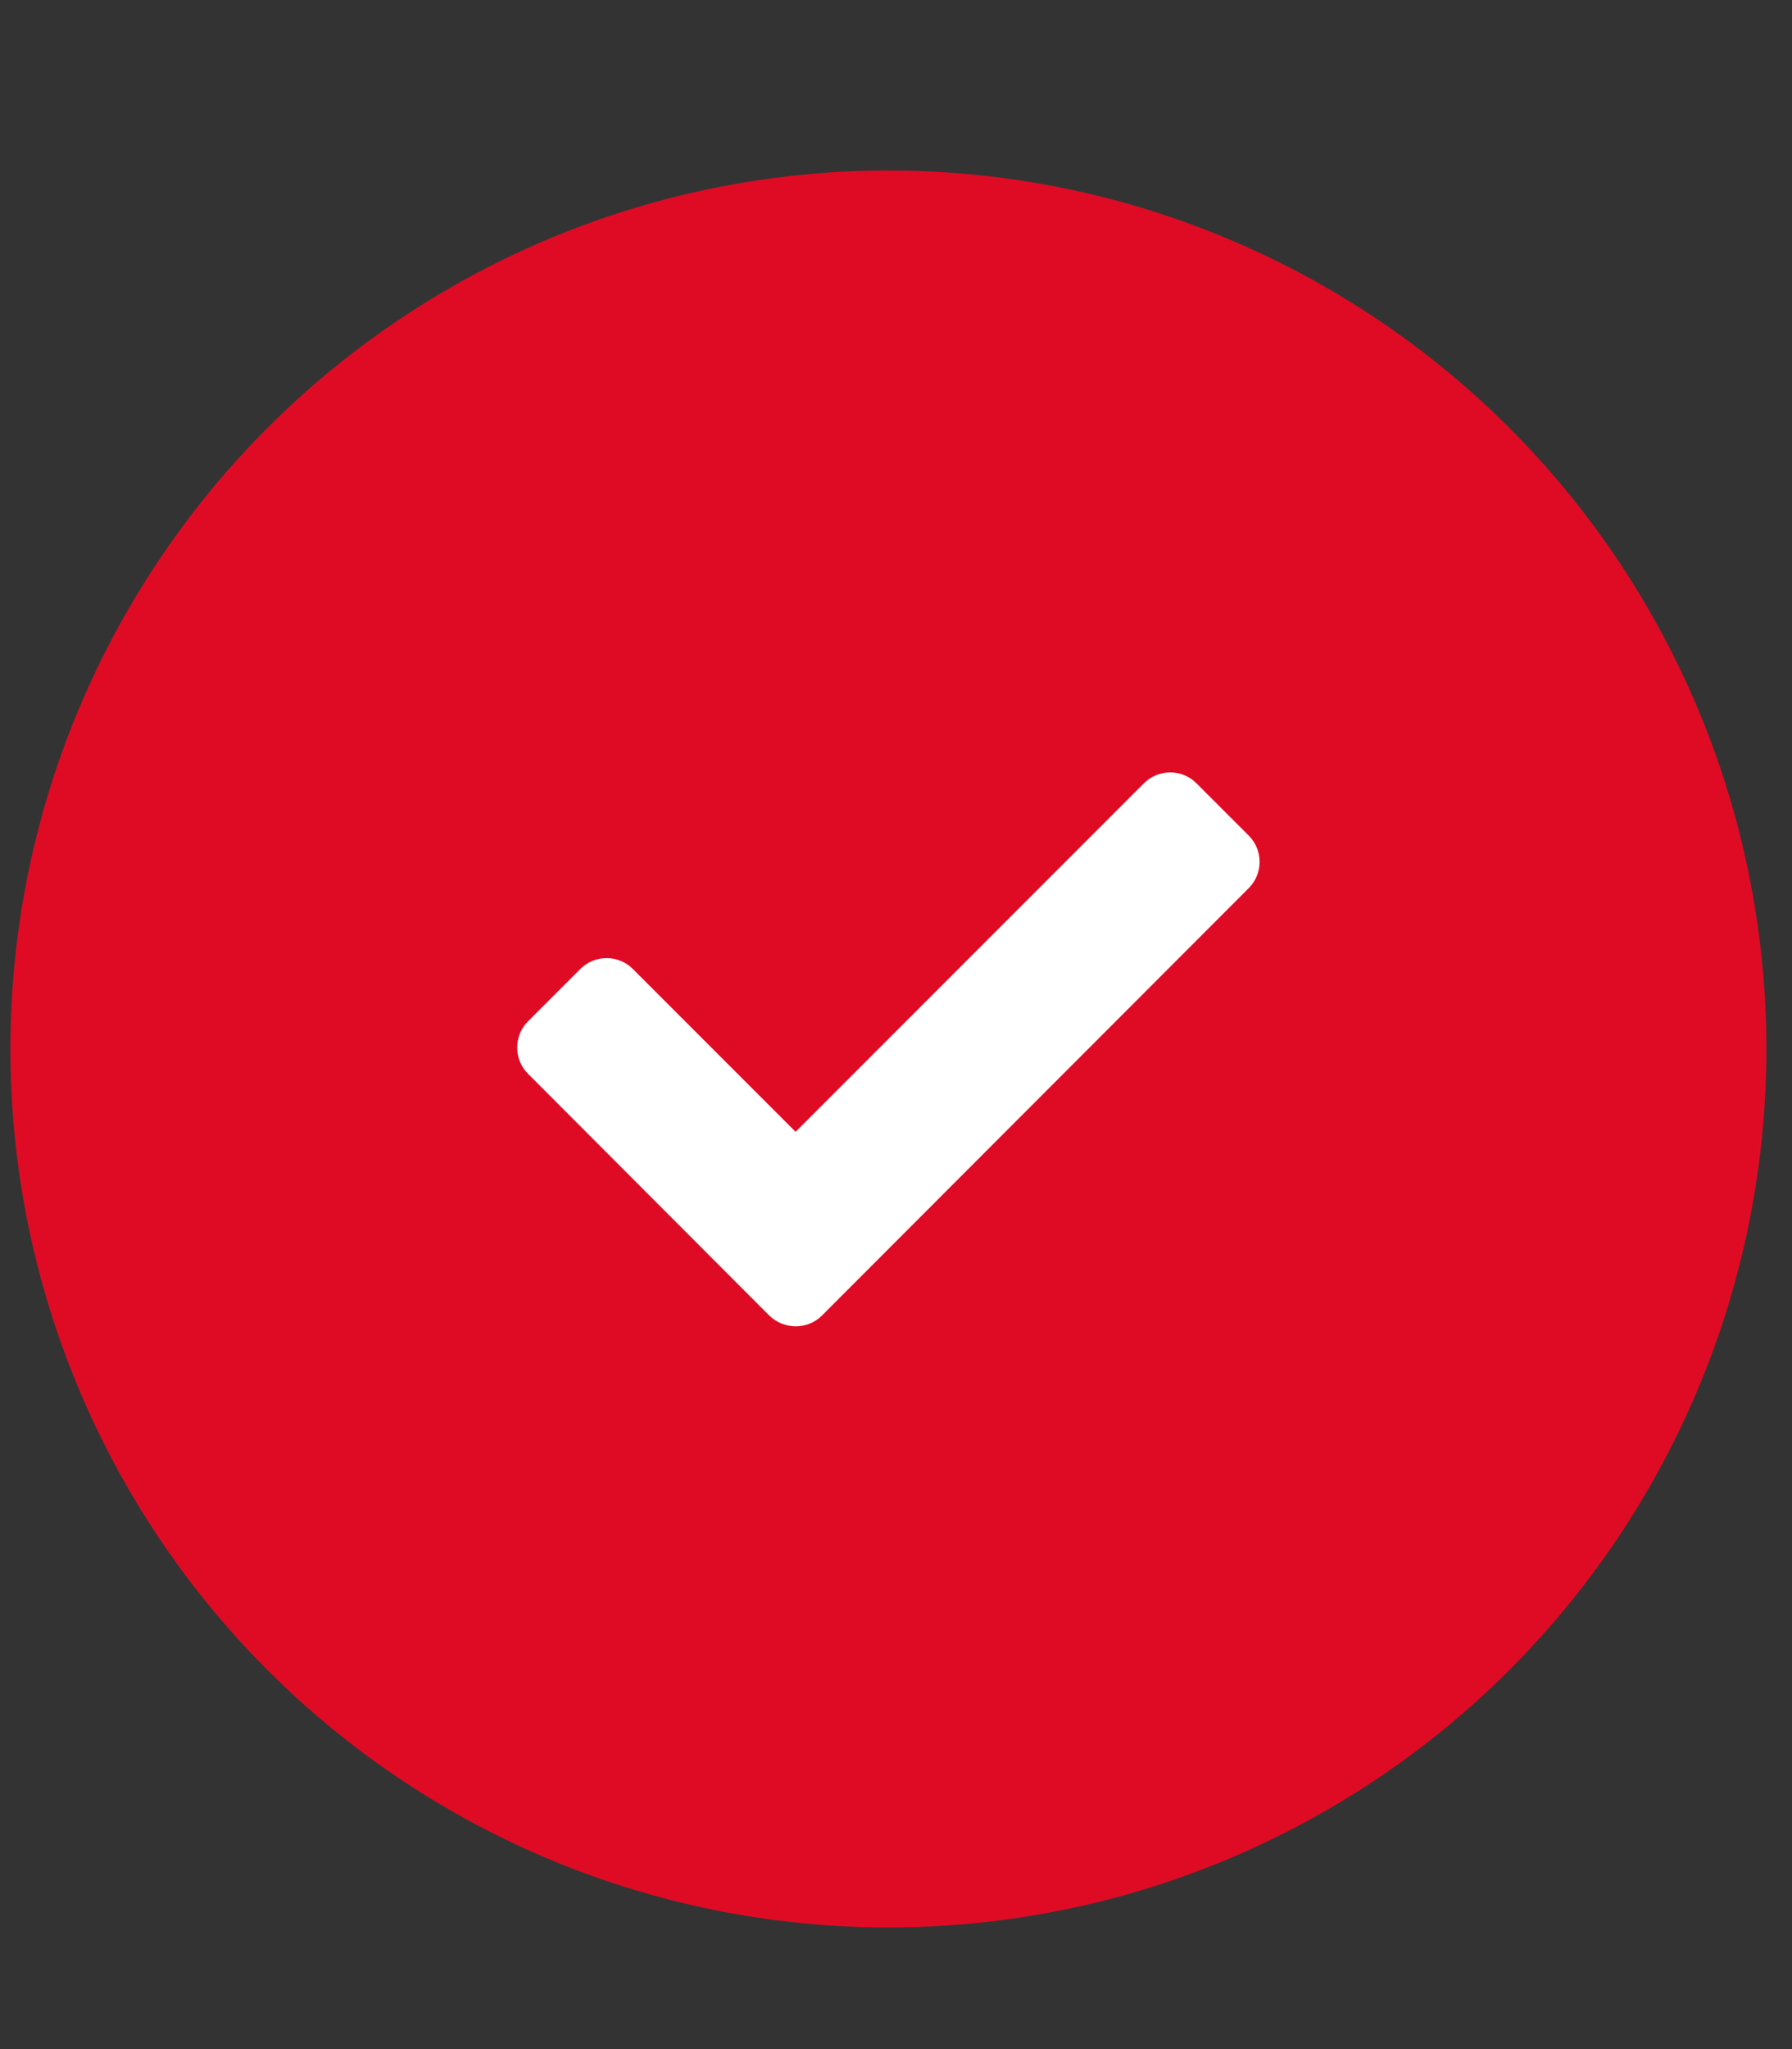
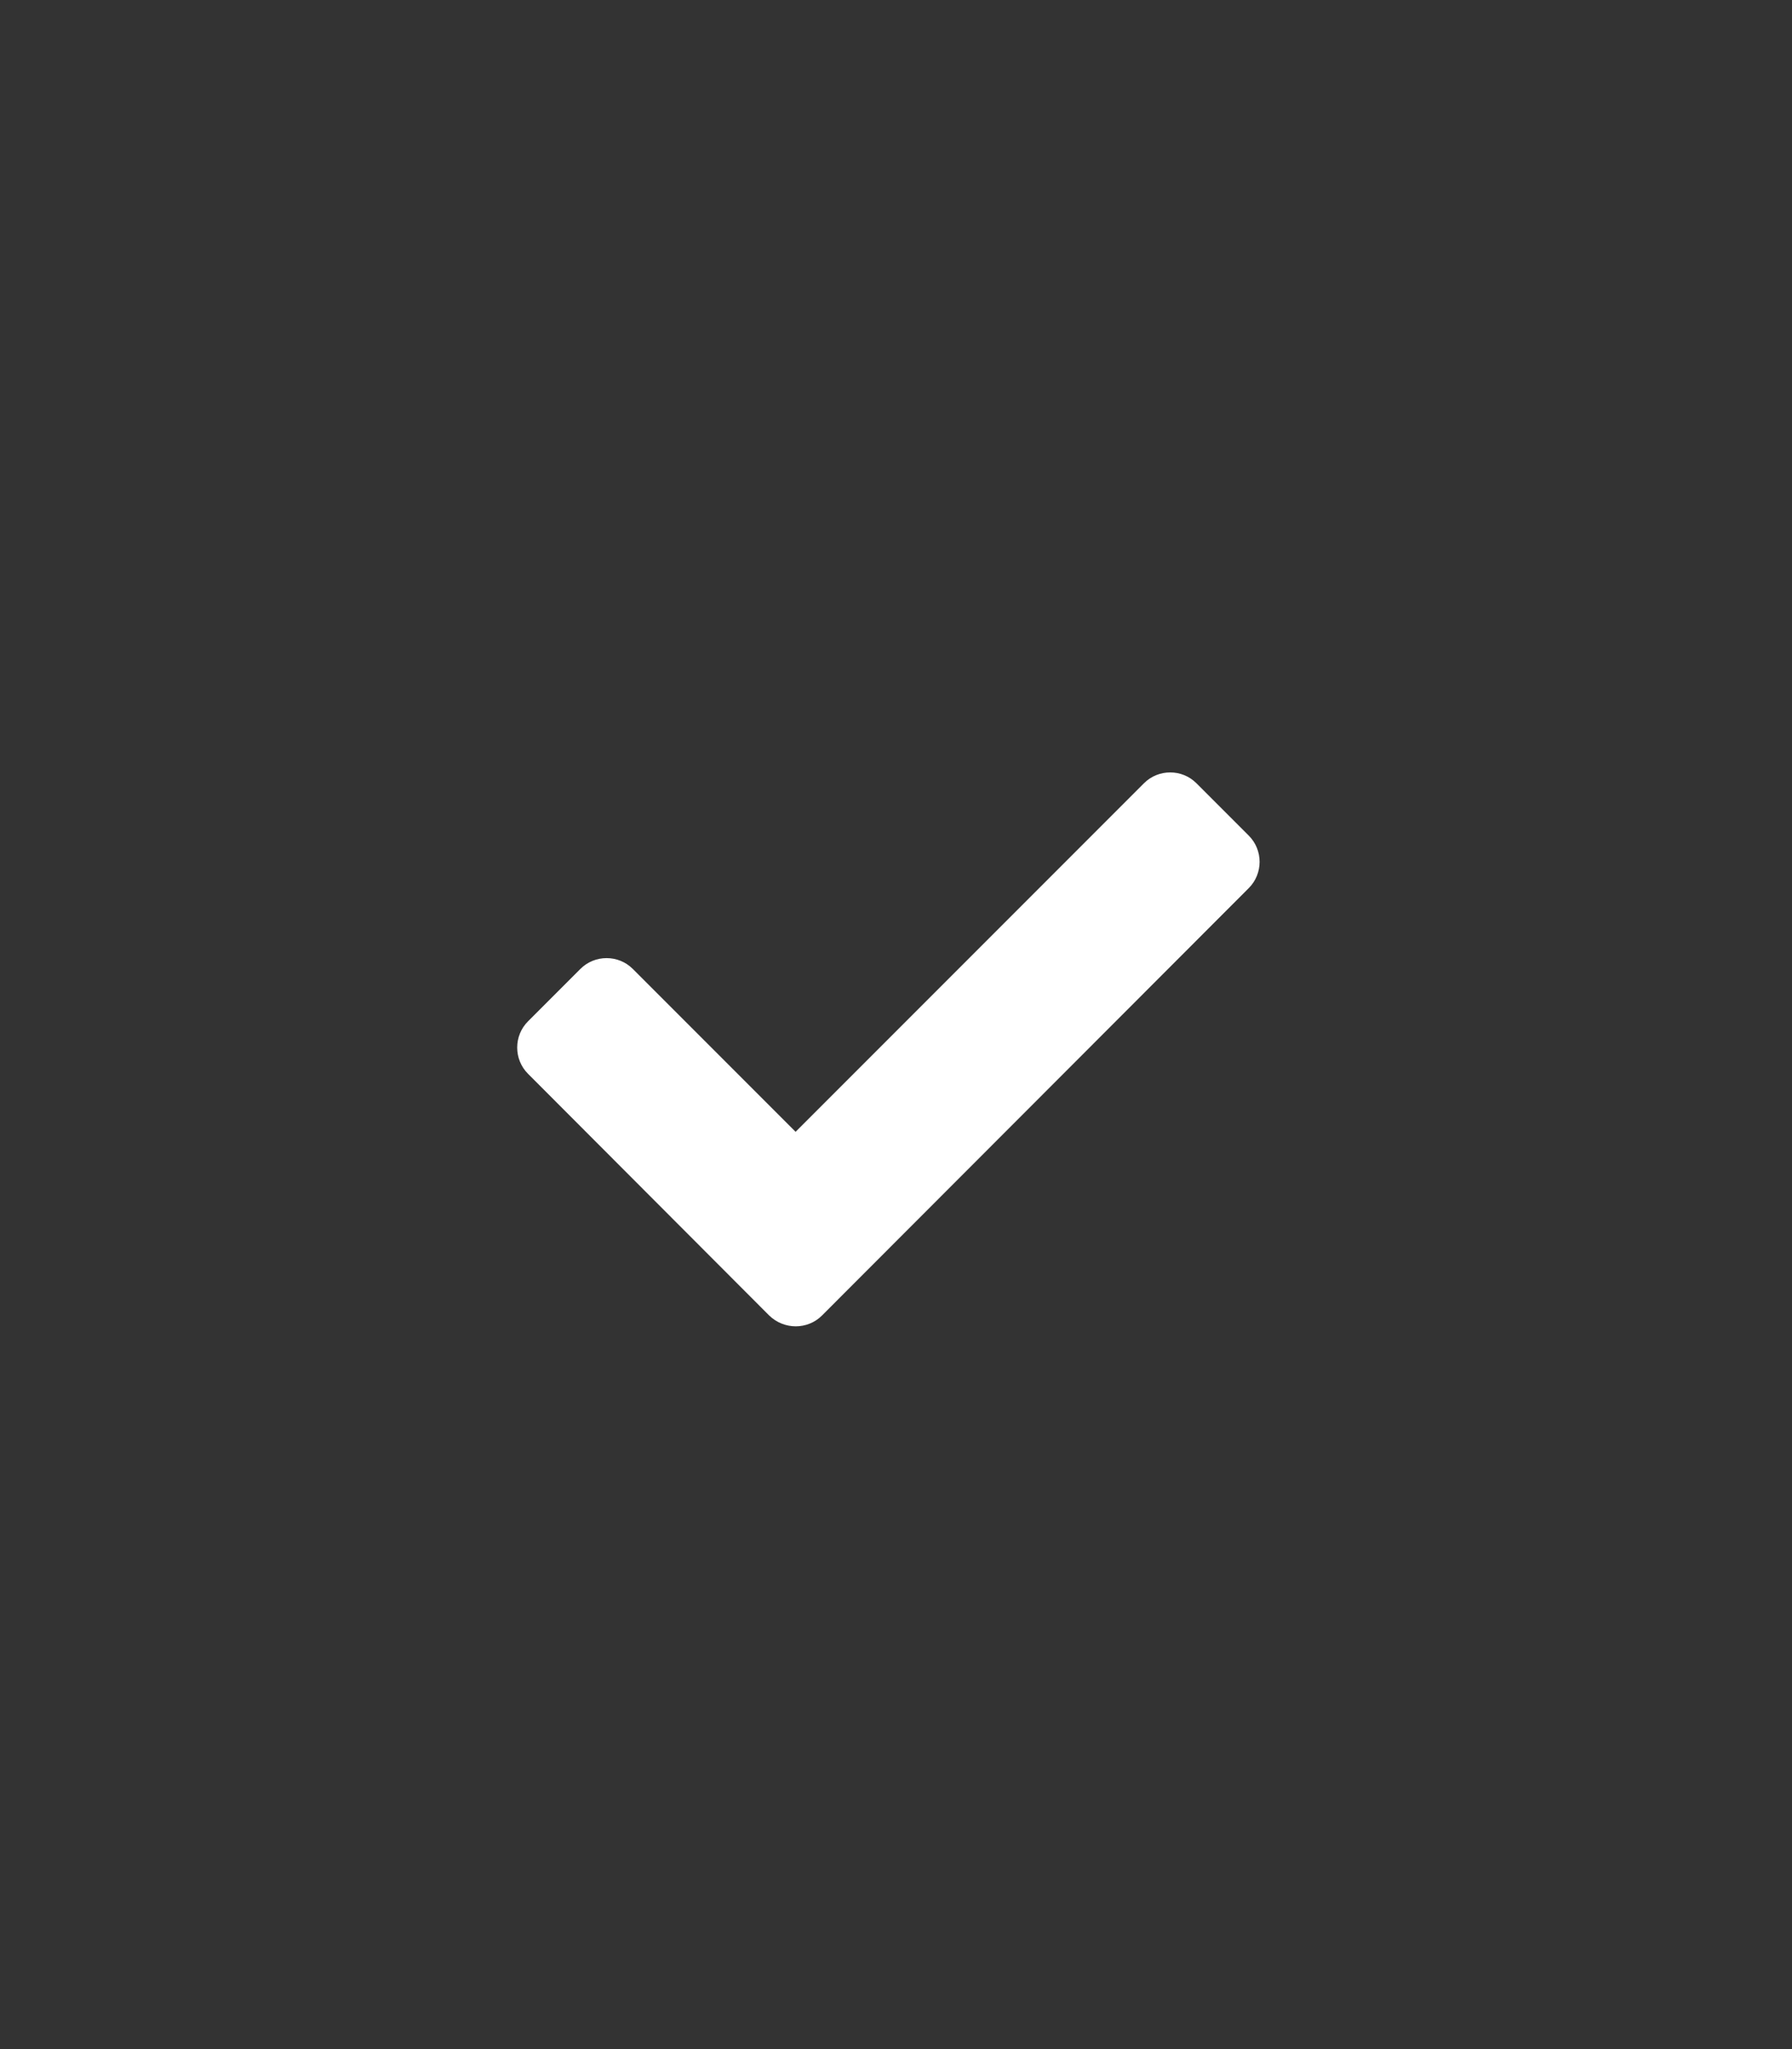
<svg xmlns="http://www.w3.org/2000/svg" version="1.1" x="0px" y="0px" viewBox="0 0 448 512" style="enable-background:new 0 0 448 512;" xml:space="preserve">
  <rect x="0" y="0" width="448" height="512" fill="#333333" stroke="none" />
  <style type="text/css">
	.st0{fill:#DF0B25;}
	.st1{display:none;}
	.st2{display:inline;fill:#FFFFFF;}
	.st3{fill:#FFFFFF;}
</style>
  <g id="HG">
-     <circle class="st0" cx="222.1" cy="262.1" r="219.5" />
-   </g>
+     </g>
  <g id="Plus" focusable="false" class="st1">
    <path class="st2" d="M304.5,239.7h-61.3v-61.3c0-7.5-6.1-13.6-13.6-13.6h-13.6c-7.5,0-13.6,6.1-13.6,13.6v61.3h-61.3   c-7.5,0-13.6,6.1-13.6,13.6v13.6c0,7.5,6.1,13.6,13.6,13.6h61.3v61.3c0,7.5,6.1,13.6,13.6,13.6h13.6c7.5,0,13.6-6.1,13.6-13.6   v-61.3h61.3c7.5,0,13.6-6.1,13.6-13.6v-13.6C318.1,245.8,312,239.7,304.5,239.7z" />
  </g>
  <g id="Premium" class="st1">
-     <path class="st2" d="M310.1,224.3l-52.4-8l-23.4-49.6c-4.2-8.8-16.3-9-20.6,0l-23.4,49.6l-52.4,8c-9.4,1.4-13.2,13.5-6.3,20.5   l37.9,38.6l-9,54.5c-1.6,9.9,8.3,17.2,16.6,12.6l46.9-25.7l46.9,25.7c8.3,4.6,18.2-2.8,16.6-12.6l-9-54.5l37.9-38.6   C323.2,237.9,319.5,225.8,310.1,224.3L310.1,224.3z M260.1,277.1l8.5,51.8L224,304.5l-44.6,24.5l8.5-51.8l-36.1-36.7l49.8-7.6   l22.3-47.2l22.3,47.2l49.8,7.6L260.1,277.1L260.1,277.1z" />
-   </g>
+     </g>
  <g id="Haken">
    <path class="st3" d="M192.3,328.7L132,268.3c-3.6-3.6-3.6-9.5,0-13.1l13.1-13.1c3.6-3.6,9.5-3.6,13.1,0l40.7,40.7l87.1-87.1   c3.6-3.6,9.5-3.6,13.1,0l13.1,13.1c3.6,3.6,3.6,9.5,0,13.1L205.5,328.7C201.9,332.3,196,332.3,192.3,328.7L192.3,328.7z" />
  </g>
</svg>